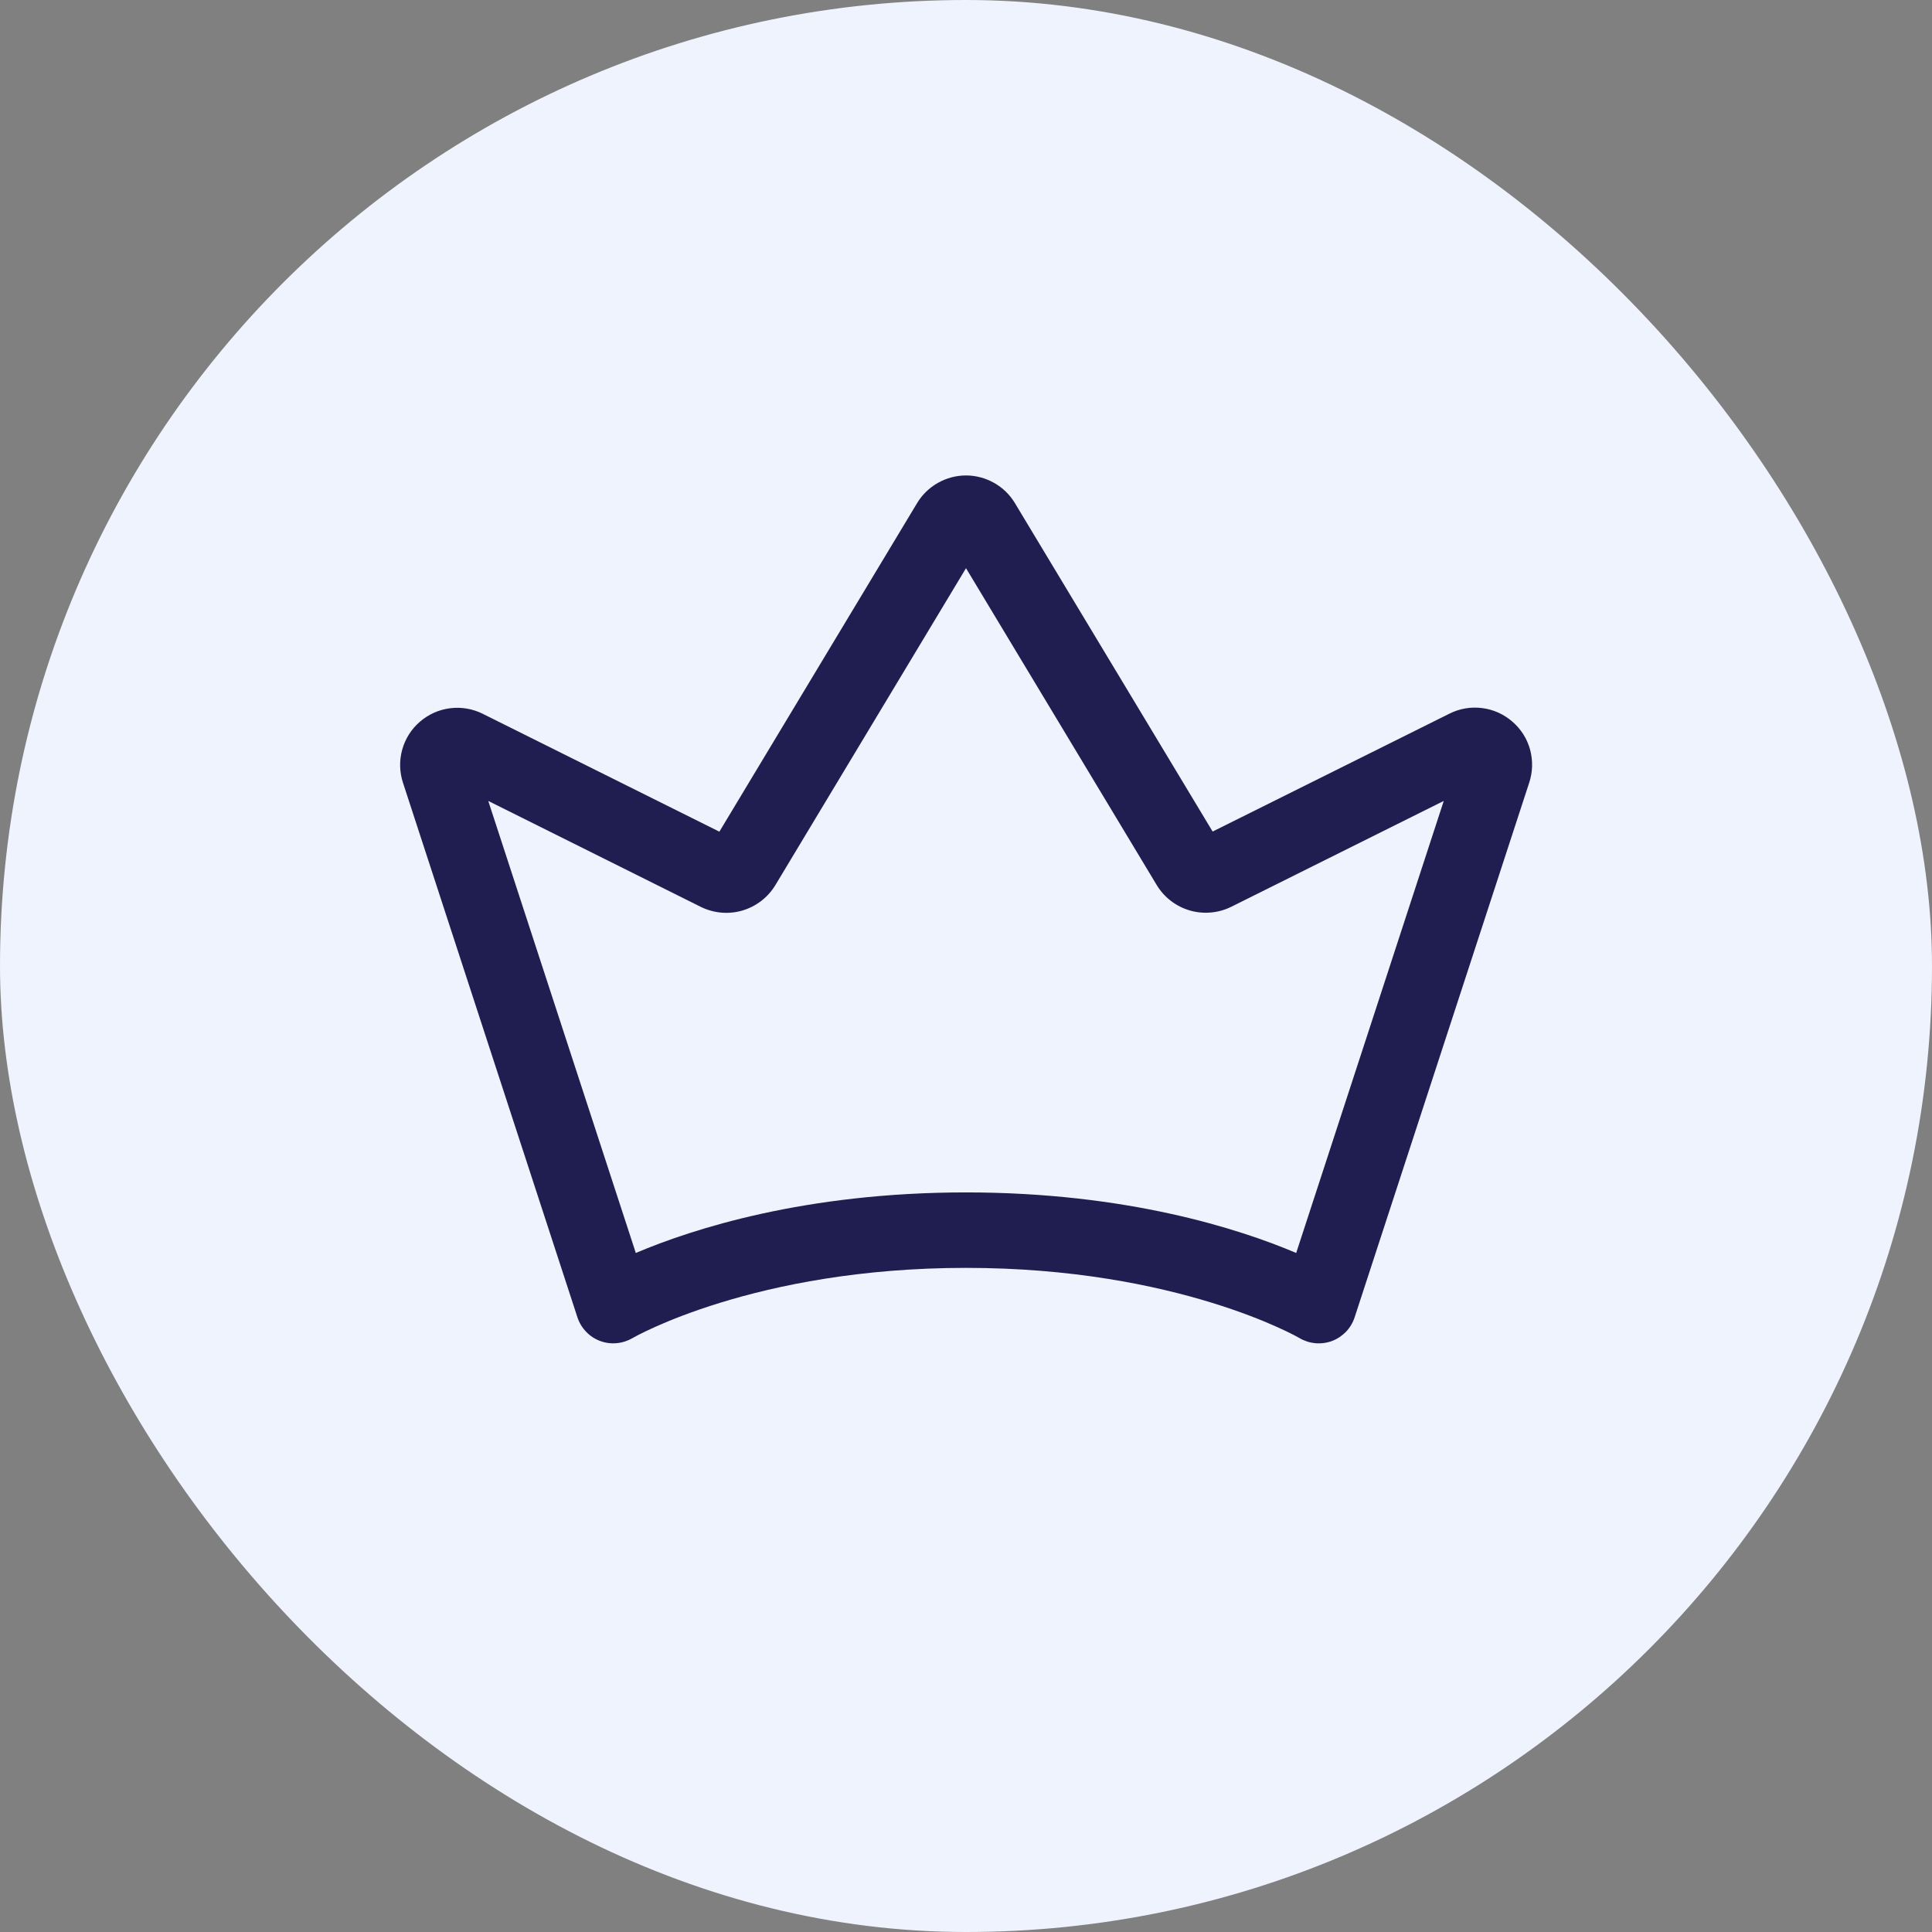
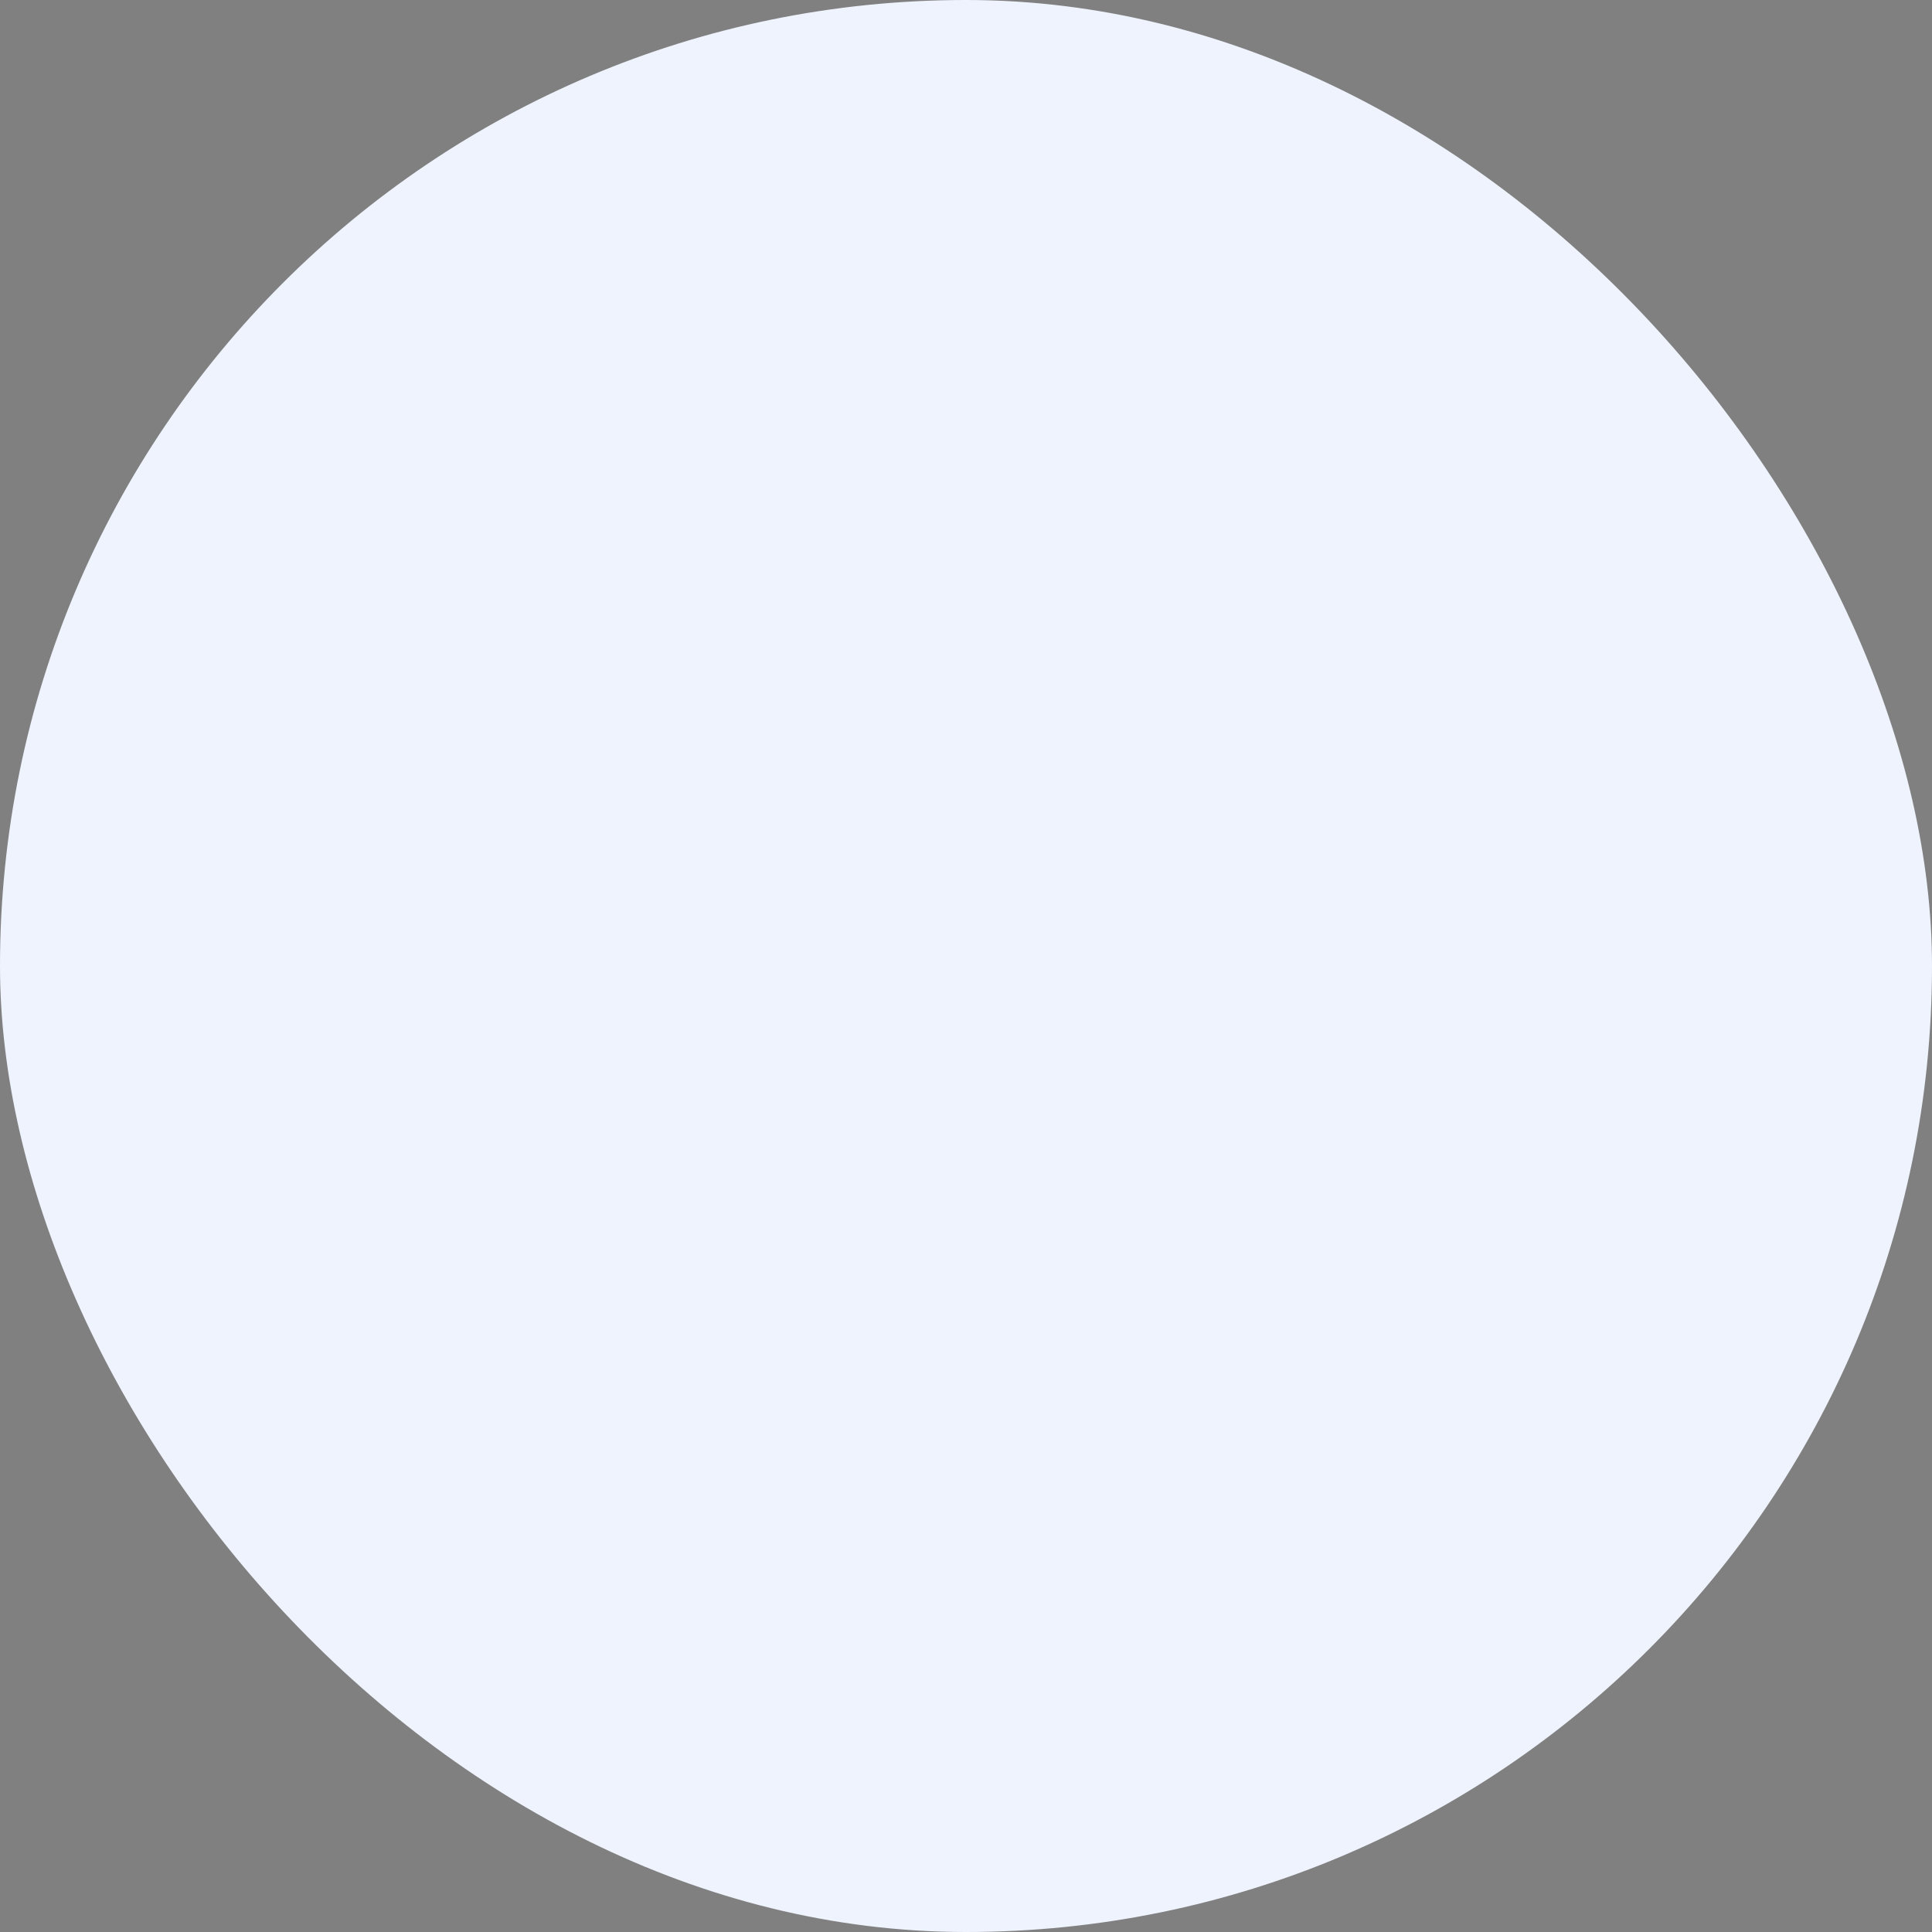
<svg xmlns="http://www.w3.org/2000/svg" fill="none" viewBox="0 0 32 32" height="32" width="32">
  <rect x="0" y="0" width="32" height="32" fill="#808080" stroke="none" />
  <rect fill="#EEF3FE" rx="16" height="32" width="32" />
-   <path fill="#201E50" d="M25.05 11.953C24.909 11.83 24.735 11.751 24.549 11.728C24.364 11.704 24.175 11.736 24.008 11.82L20.085 13.773L16.81 8.333C16.726 8.193 16.607 8.078 16.465 7.998C16.323 7.918 16.163 7.875 16 7.875C15.837 7.875 15.677 7.918 15.535 7.998C15.393 8.078 15.274 8.193 15.19 8.333L11.915 13.775L7.994 11.822C7.827 11.739 7.639 11.707 7.454 11.731C7.269 11.754 7.096 11.832 6.955 11.954C6.814 12.075 6.712 12.236 6.662 12.416C6.612 12.595 6.616 12.786 6.674 12.963L9.564 21.819C9.593 21.908 9.642 21.989 9.707 22.057C9.771 22.125 9.85 22.177 9.938 22.21C10.025 22.243 10.119 22.256 10.213 22.247C10.306 22.239 10.396 22.21 10.477 22.163C10.496 22.151 12.494 21 16 21C19.506 21 21.504 22.151 21.522 22.162C21.603 22.21 21.693 22.239 21.786 22.248C21.88 22.256 21.974 22.244 22.062 22.211C22.15 22.178 22.229 22.125 22.294 22.058C22.359 21.99 22.408 21.908 22.437 21.819L25.328 12.965C25.387 12.788 25.392 12.597 25.343 12.416C25.294 12.236 25.192 12.075 25.05 11.953ZM21.469 20.753C20.531 20.355 18.663 19.75 16 19.75C13.338 19.75 11.469 20.355 10.531 20.753L8.087 13.266L11.608 15.021C11.821 15.126 12.066 15.148 12.294 15.082C12.522 15.015 12.717 14.866 12.841 14.663L16 9.411L19.16 14.661C19.283 14.864 19.478 15.013 19.706 15.08C19.934 15.146 20.178 15.125 20.392 15.02L23.913 13.266L21.469 20.753Z" />
</svg>